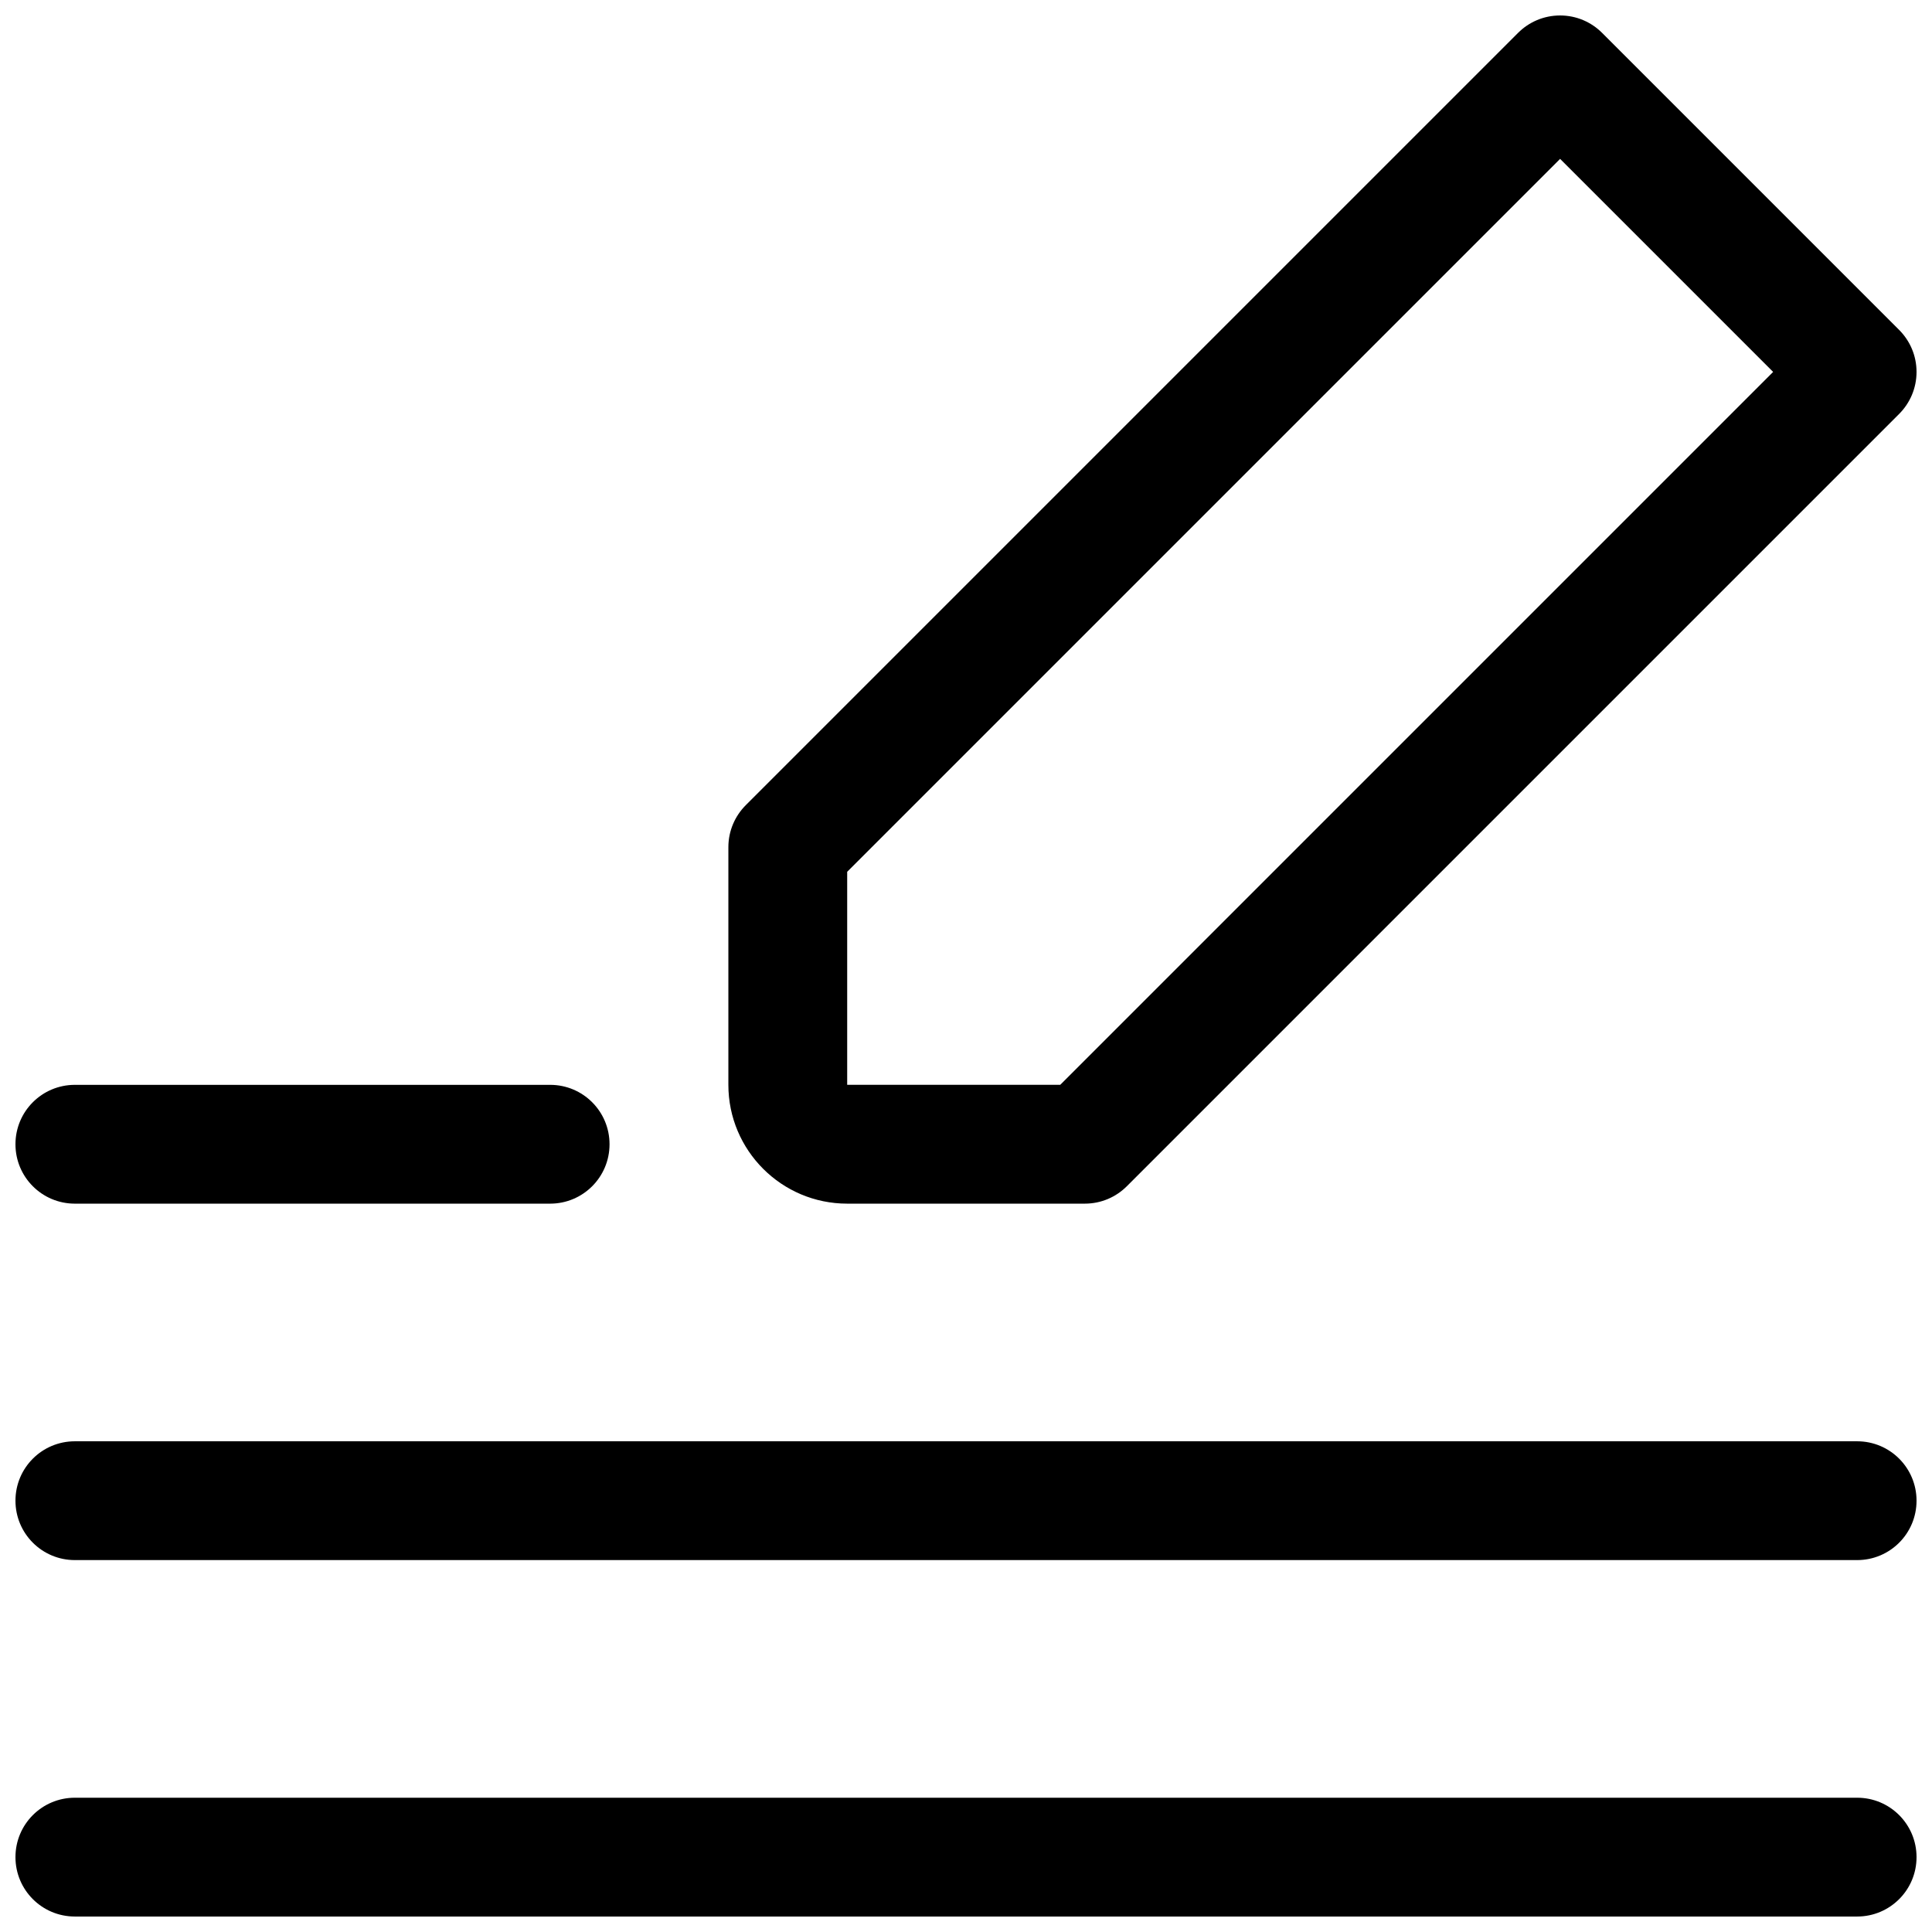
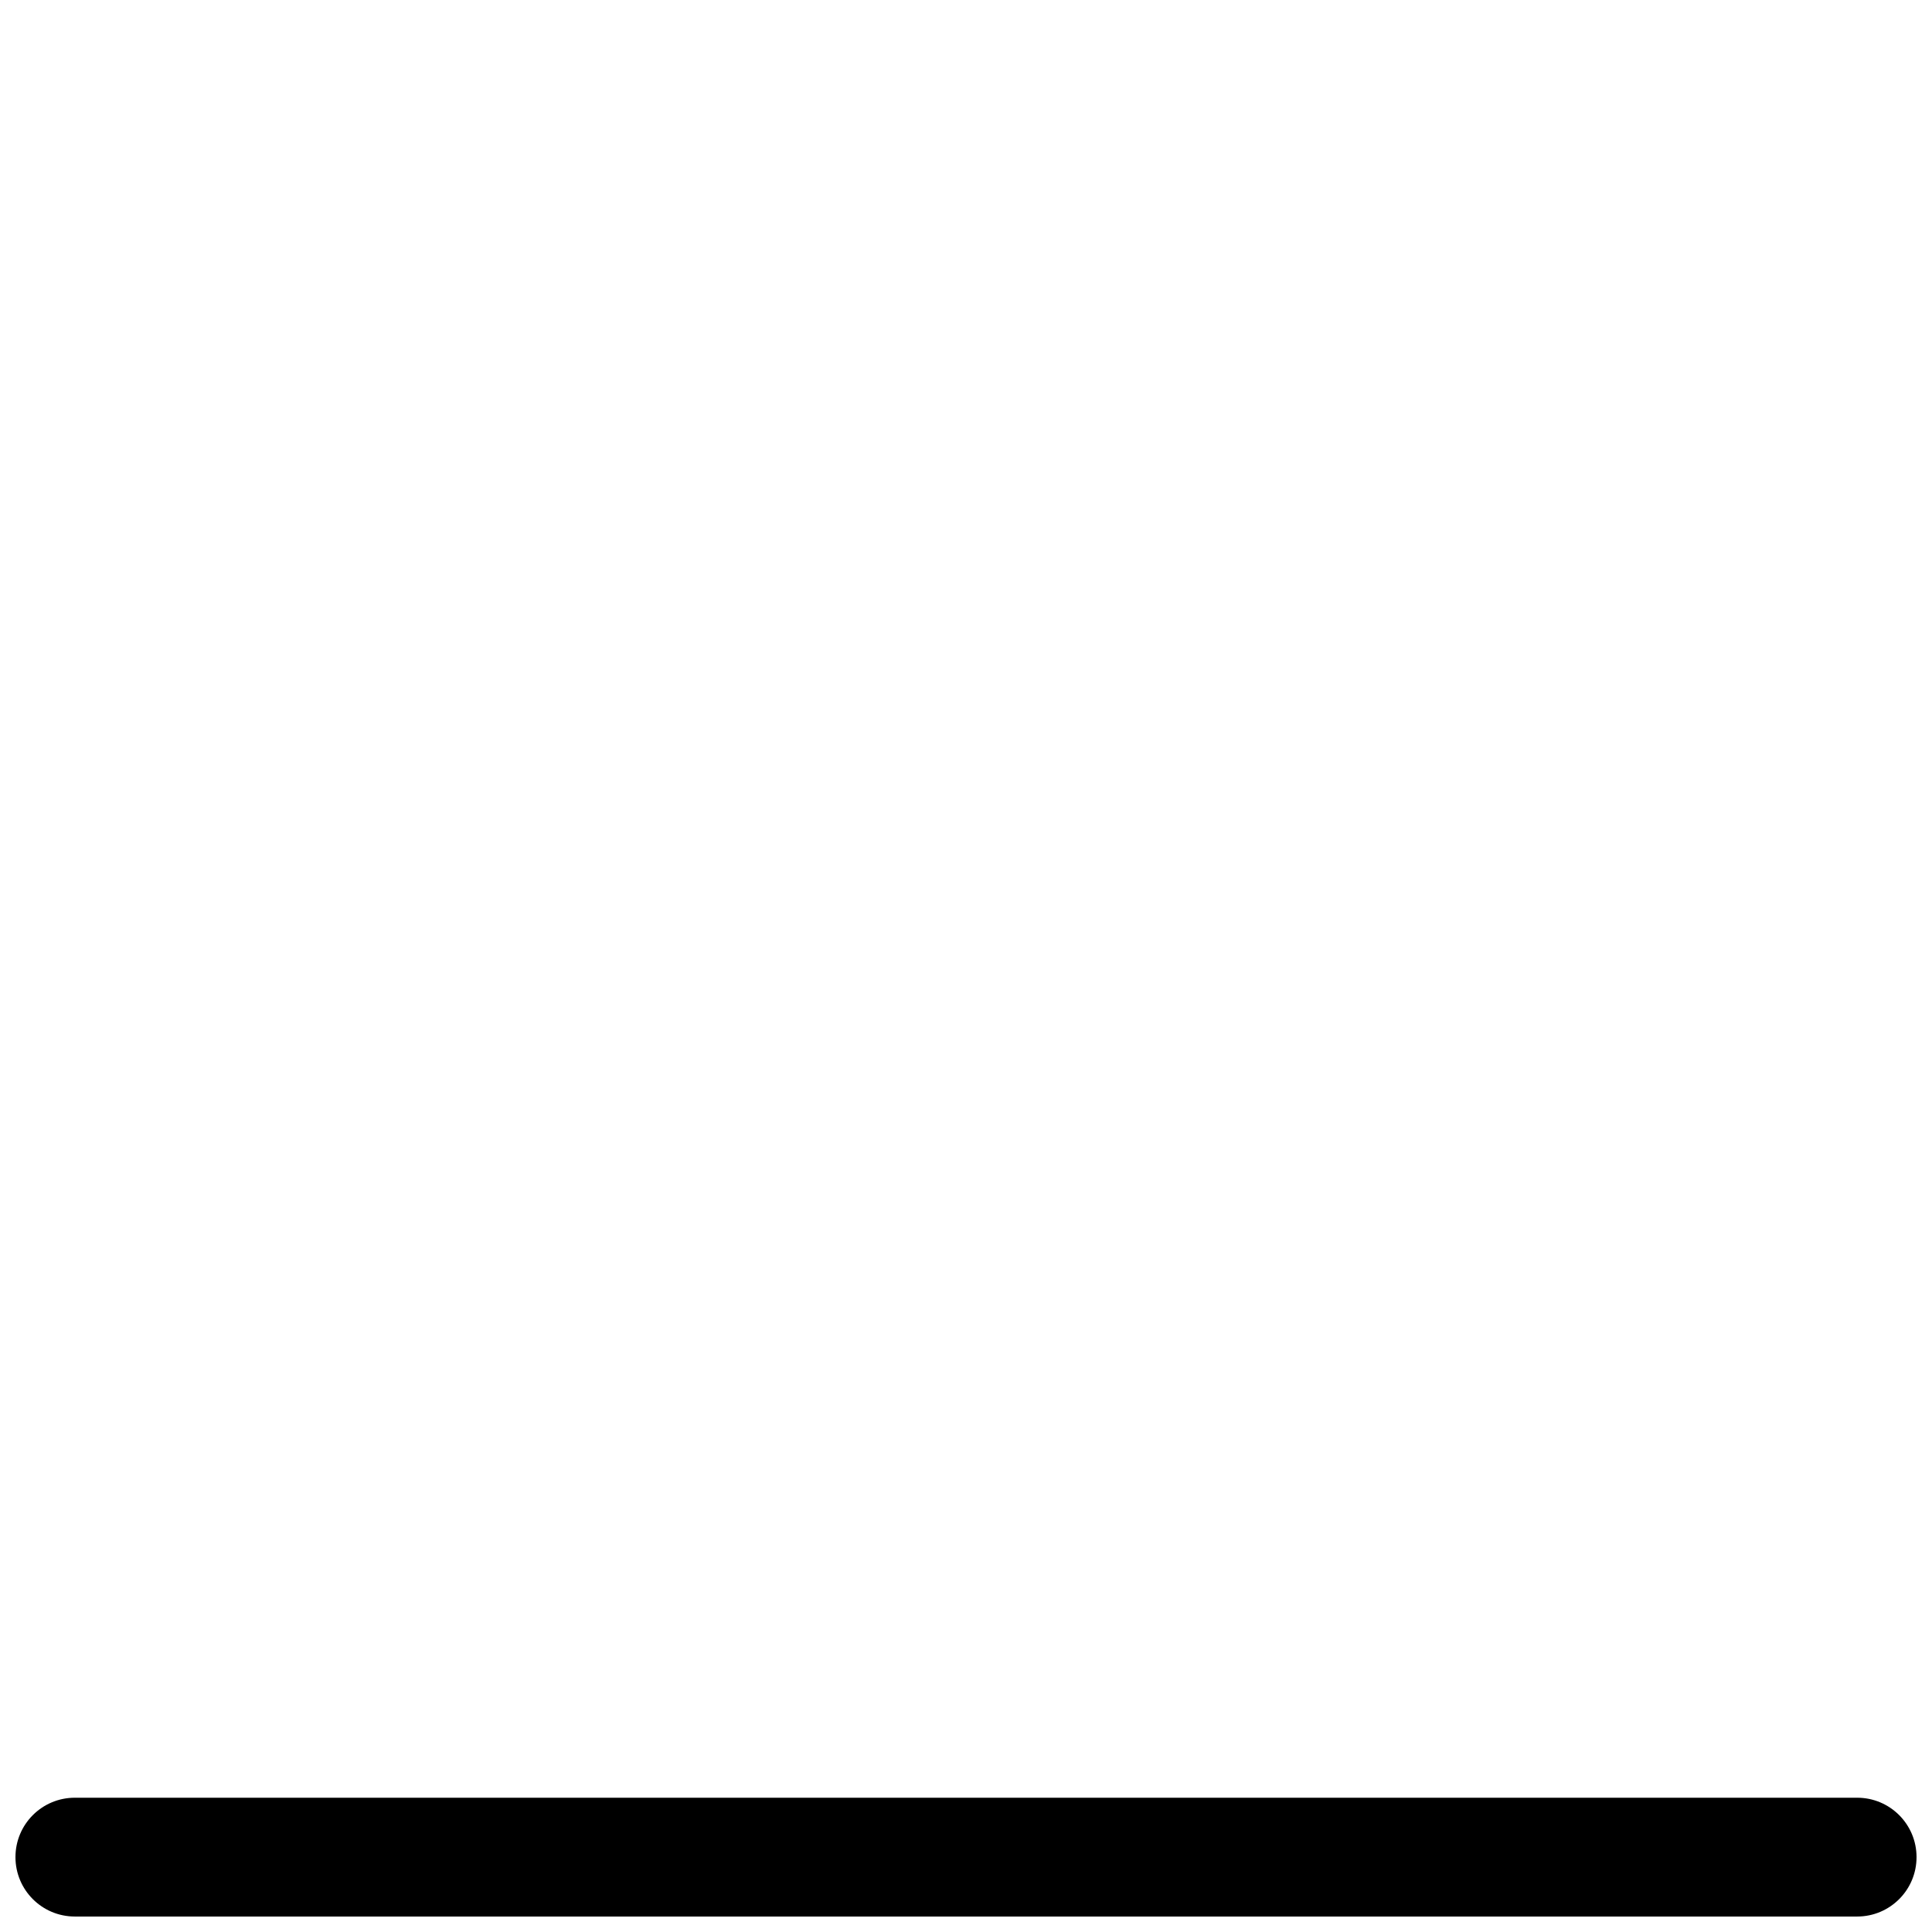
<svg xmlns="http://www.w3.org/2000/svg" width="800px" height="800px" version="1.1" viewBox="144 144 512 512">
  <defs>
    <clipPath id="d">
      <path d="m337 148.09h314.9v314.91h-314.9z" />
    </clipPath>
    <clipPath id="c">
-       <path d="m148.09 431h157.91v32h-157.91z" />
-     </clipPath>
+       </clipPath>
    <clipPath id="b">
-       <path d="m148.09 525h503.81v33h-503.81z" />
-     </clipPath>
+       </clipPath>
    <clipPath id="a">
      <path d="m148.09 620h503.81v31.902h-503.81z" />
    </clipPath>
  </defs>
  <g>
    <g clip-path="url(#d)">
-       <path d="m647.29 231.43-78.719-78.719c-2.852-2.852-6.785-4.613-11.133-4.613-4.344 0-8.281 1.762-11.133 4.613l-204.67 204.67c-2.848 2.852-4.609 6.785-4.609 11.133v62.977c0 17.383 14.105 31.488 31.488 31.488h62.977c4.344 0 8.281-1.762 11.133-4.613l204.67-204.67c2.848-2.852 4.609-6.789 4.609-11.133 0-4.348-1.762-8.281-4.613-11.133zm-222.32 200.06h-56.457v-56.457l188.93-188.93 56.457 56.457z" />
-     </g>
+       </g>
    <g clip-path="url(#c)">
      <path d="m163.84 462.98c-8.707 0-15.742-7.039-15.742-15.742 0-8.707 7.039-15.742 15.742-15.742h125.95c8.707 0 15.742 7.039 15.742 15.742 0 8.707-7.039 15.742-15.742 15.742z" />
    </g>
    <g clip-path="url(#b)">
      <path d="m163.84 557.44c-8.707 0-15.742-7.039-15.742-15.742 0-8.707 7.039-15.742 15.742-15.742h472.32c8.707 0 15.742 7.039 15.742 15.742 0 8.707-7.039 15.742-15.742 15.742z" />
    </g>
    <g clip-path="url(#a)">
      <path d="m163.84 651.9c-8.707 0-15.742-7.039-15.742-15.742 0-8.707 7.039-15.742 15.742-15.742h472.32c8.707 0 15.742 7.039 15.742 15.742 0 8.707-7.039 15.742-15.742 15.742z" />
    </g>
  </g>
</svg>